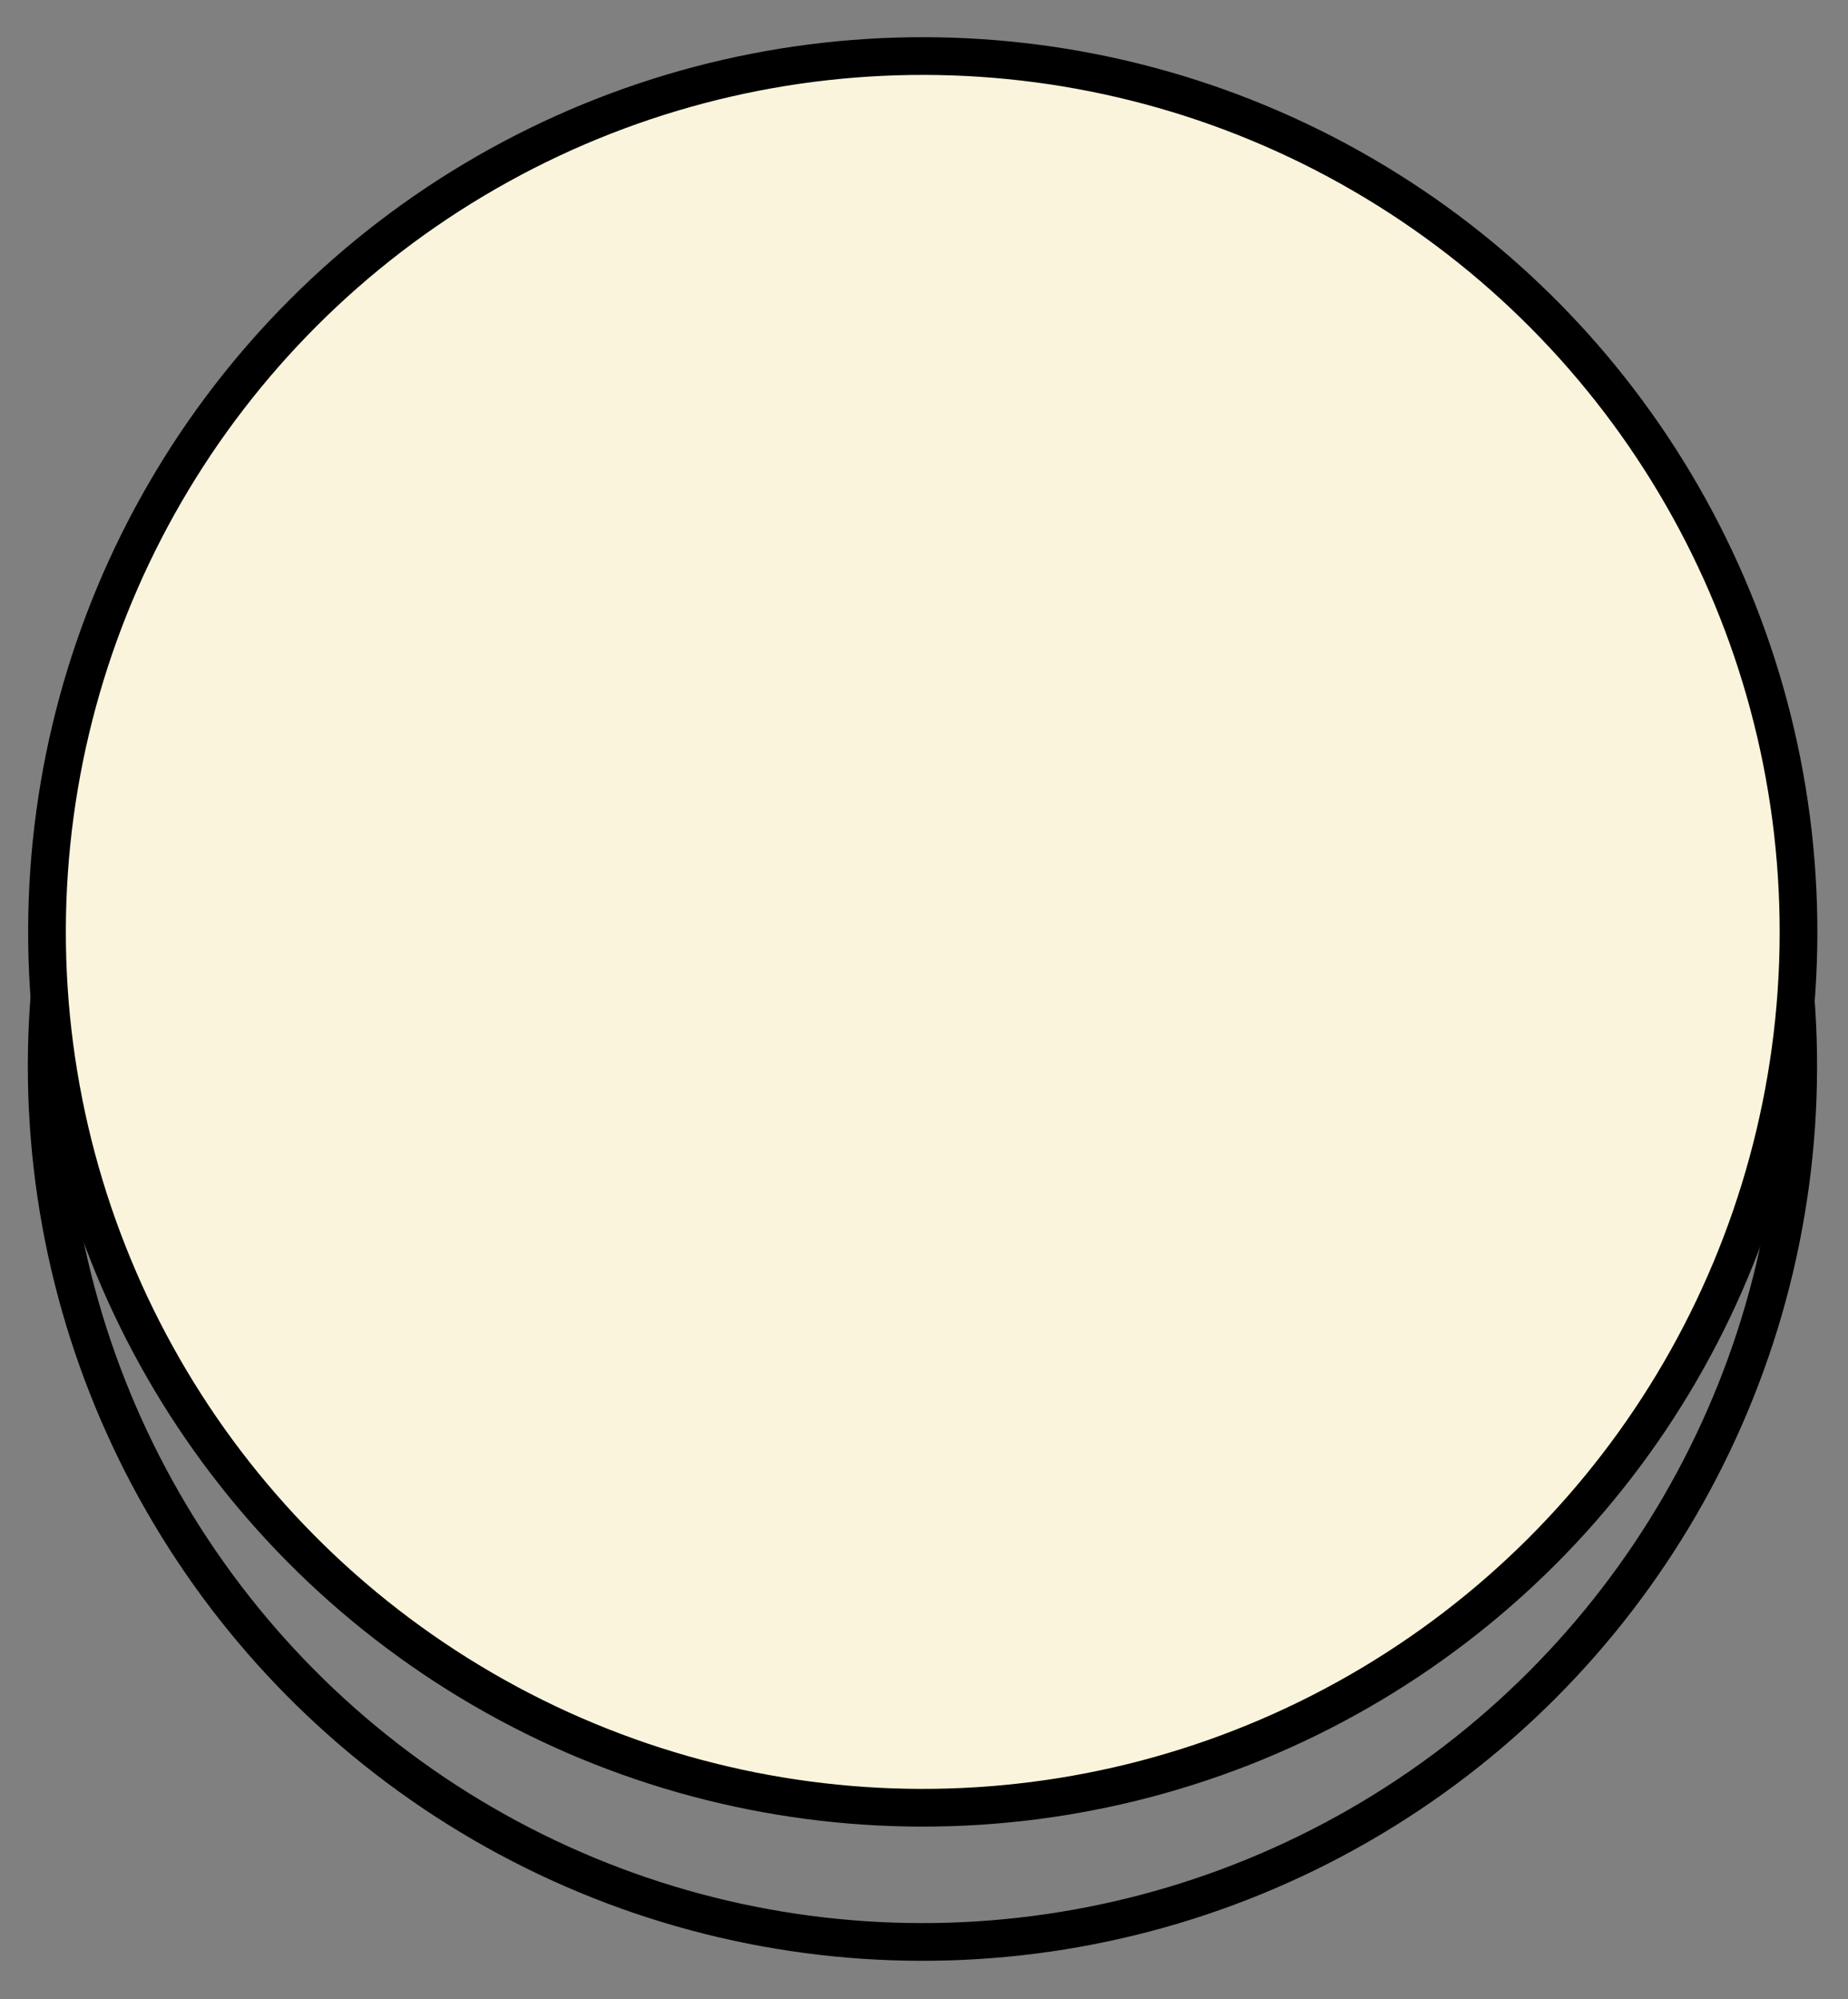
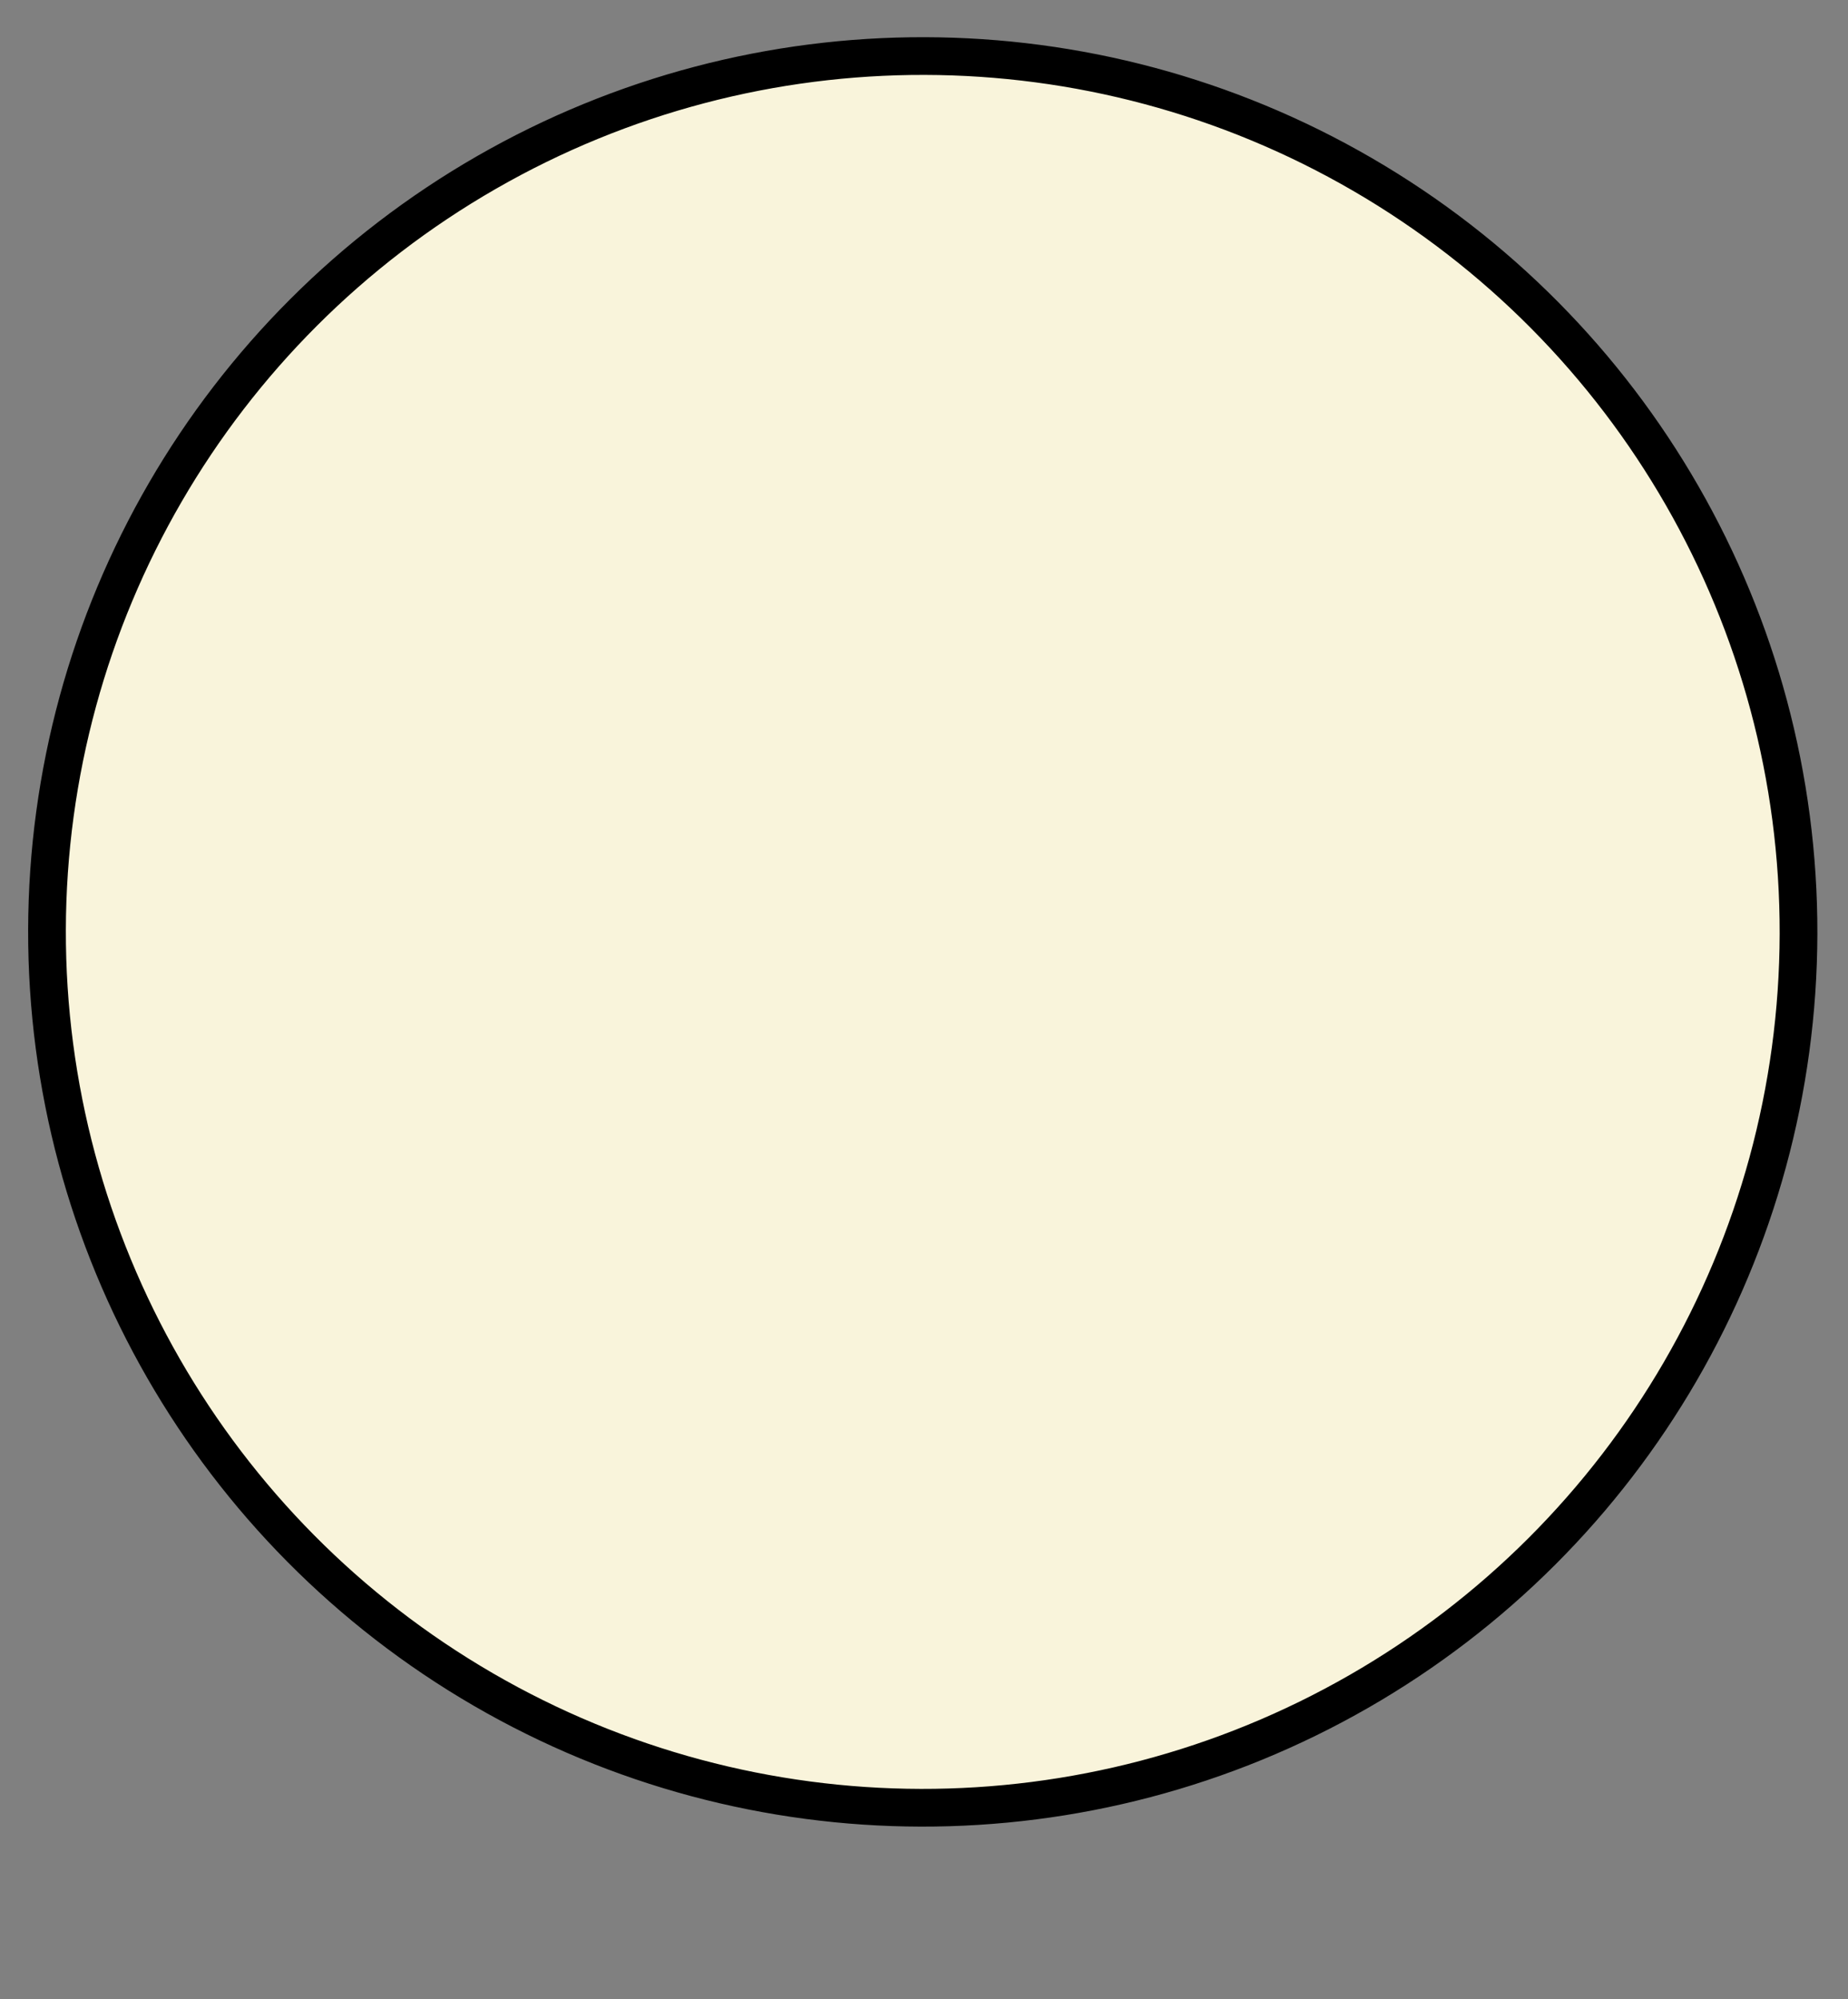
<svg xmlns="http://www.w3.org/2000/svg" width="49" height="53" viewBox="0 0 49 53" fill="none">
  <rect x="0" y="0" width="49" height="53" fill="#808080" stroke="none" />
-   <circle cx="24.459" cy="28.265" r="23.221" transform="rotate(0.128 24.459 28.265)" stroke="black" />
  <circle cx="24.467" cy="24.707" r="23.221" transform="rotate(0.128 24.467 24.707)" fill="#F9F4DB" stroke="black" />
</svg>